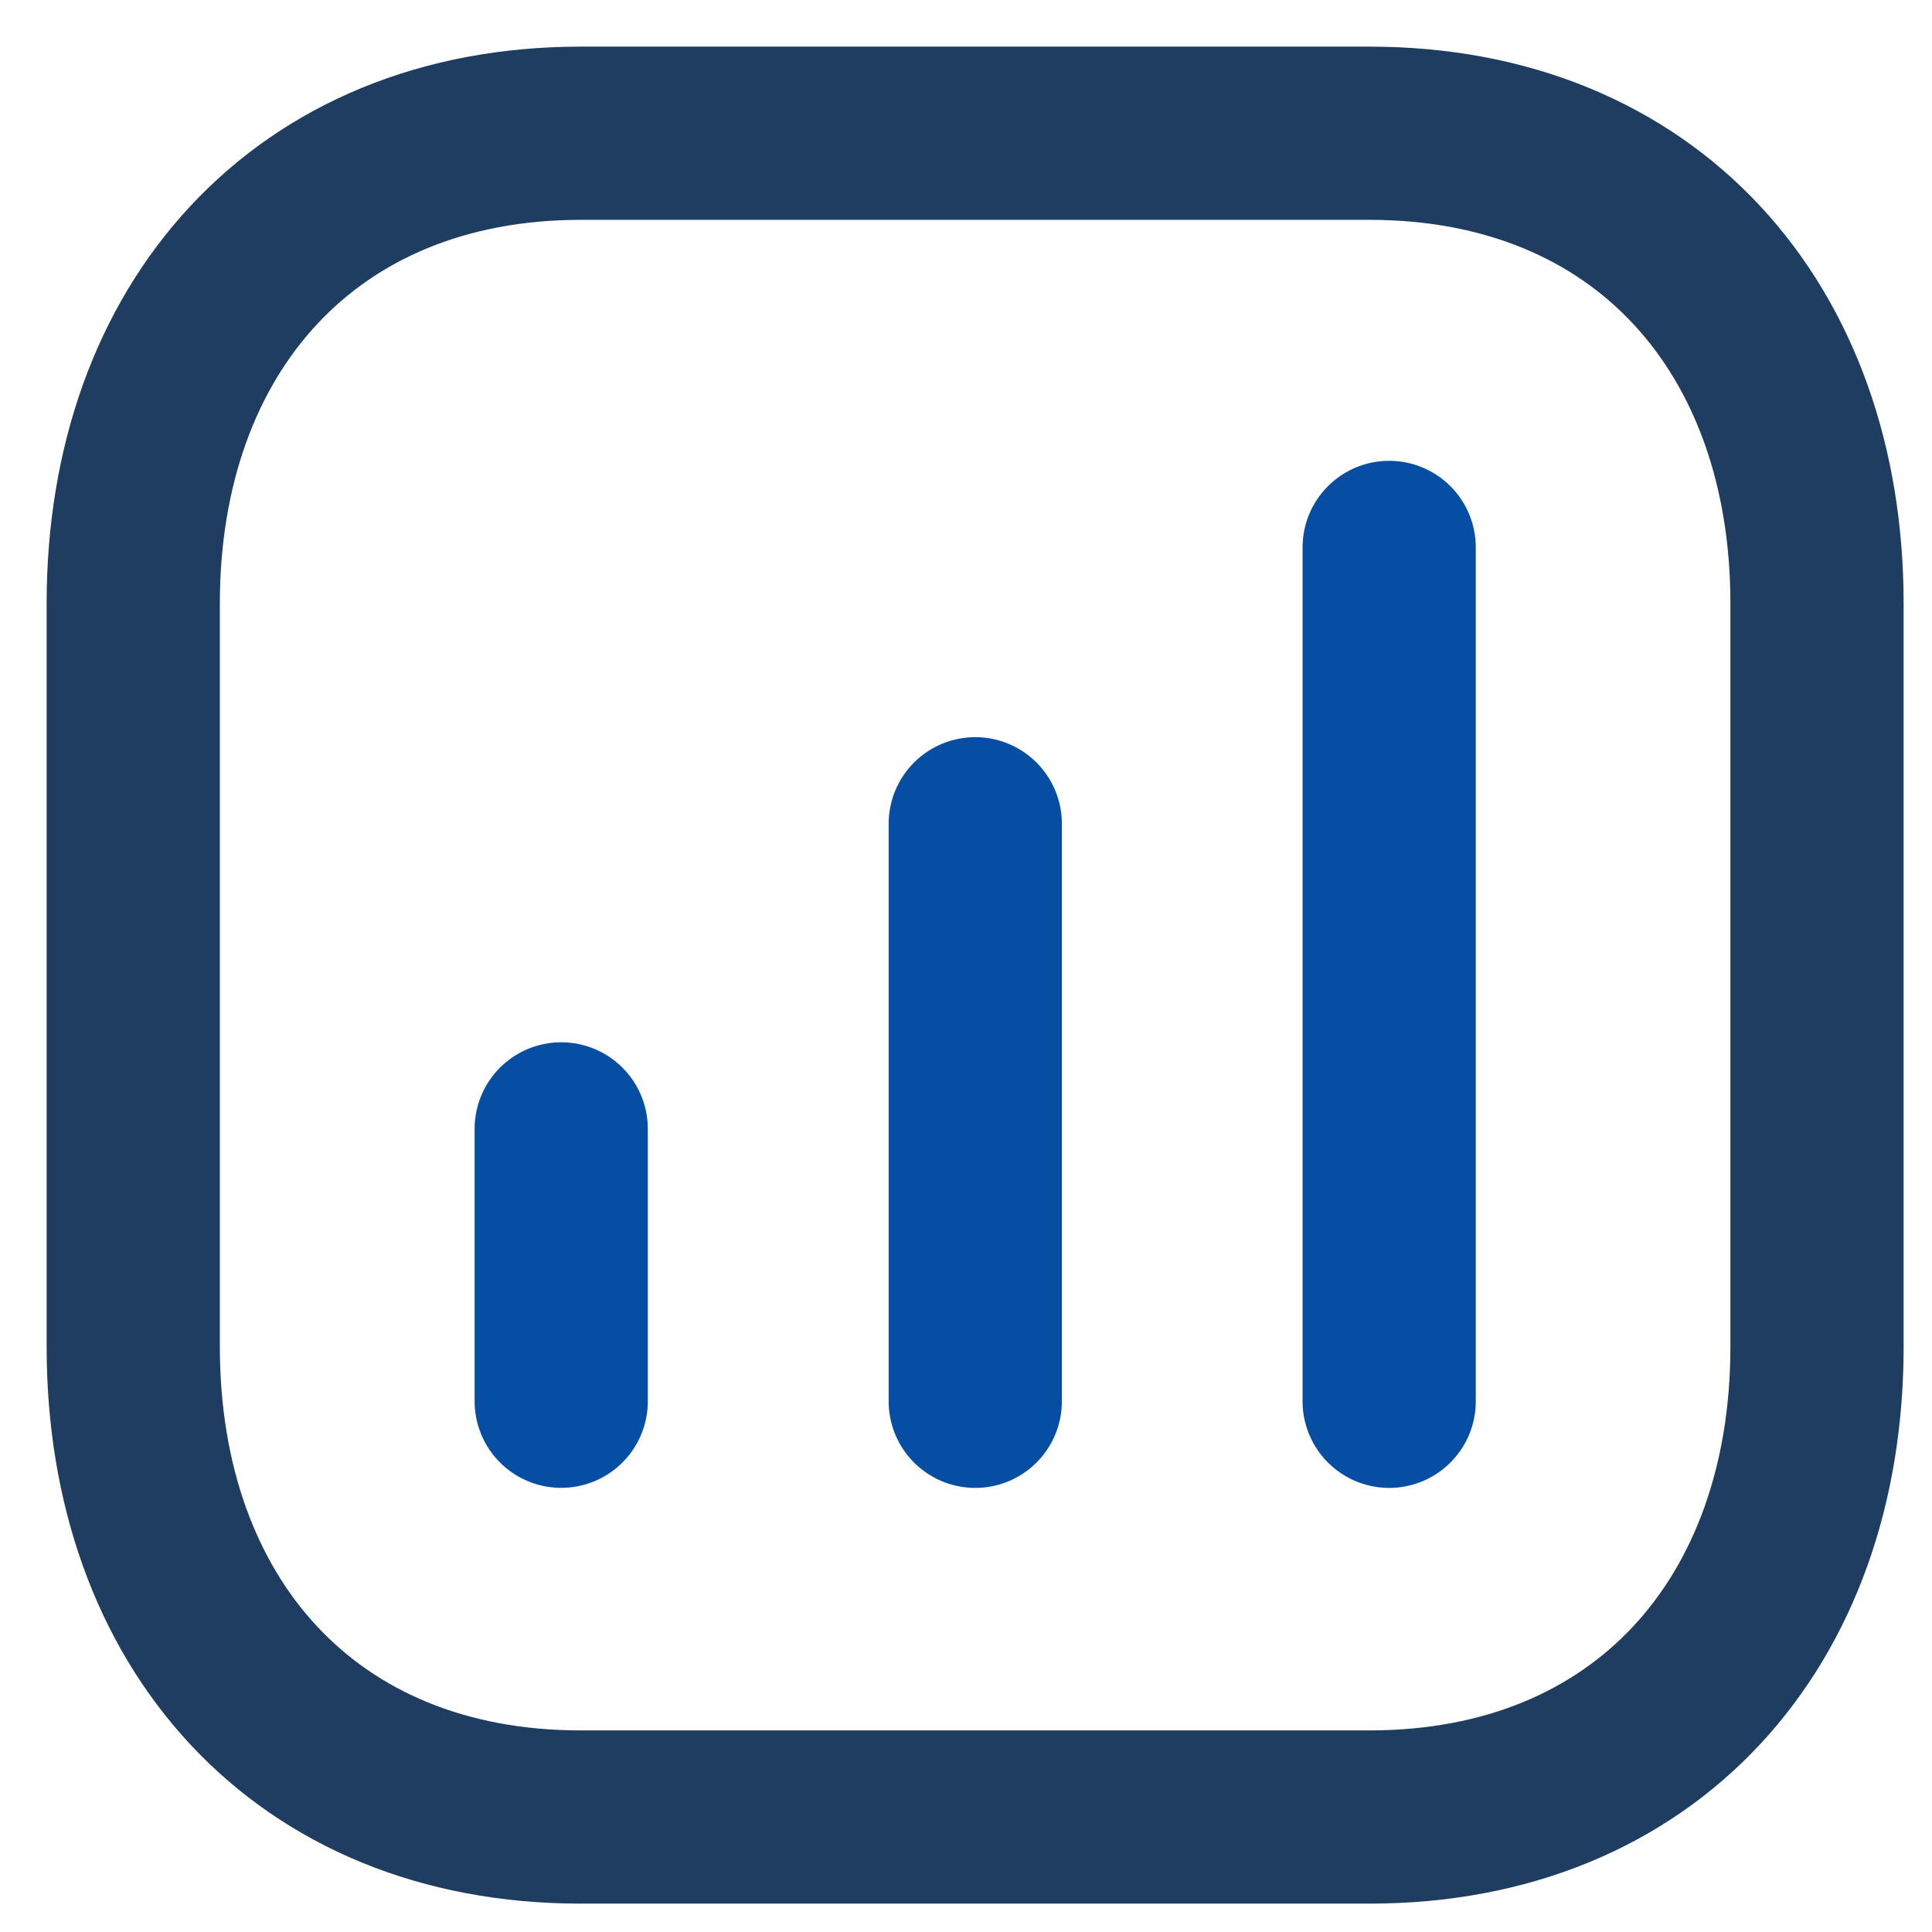
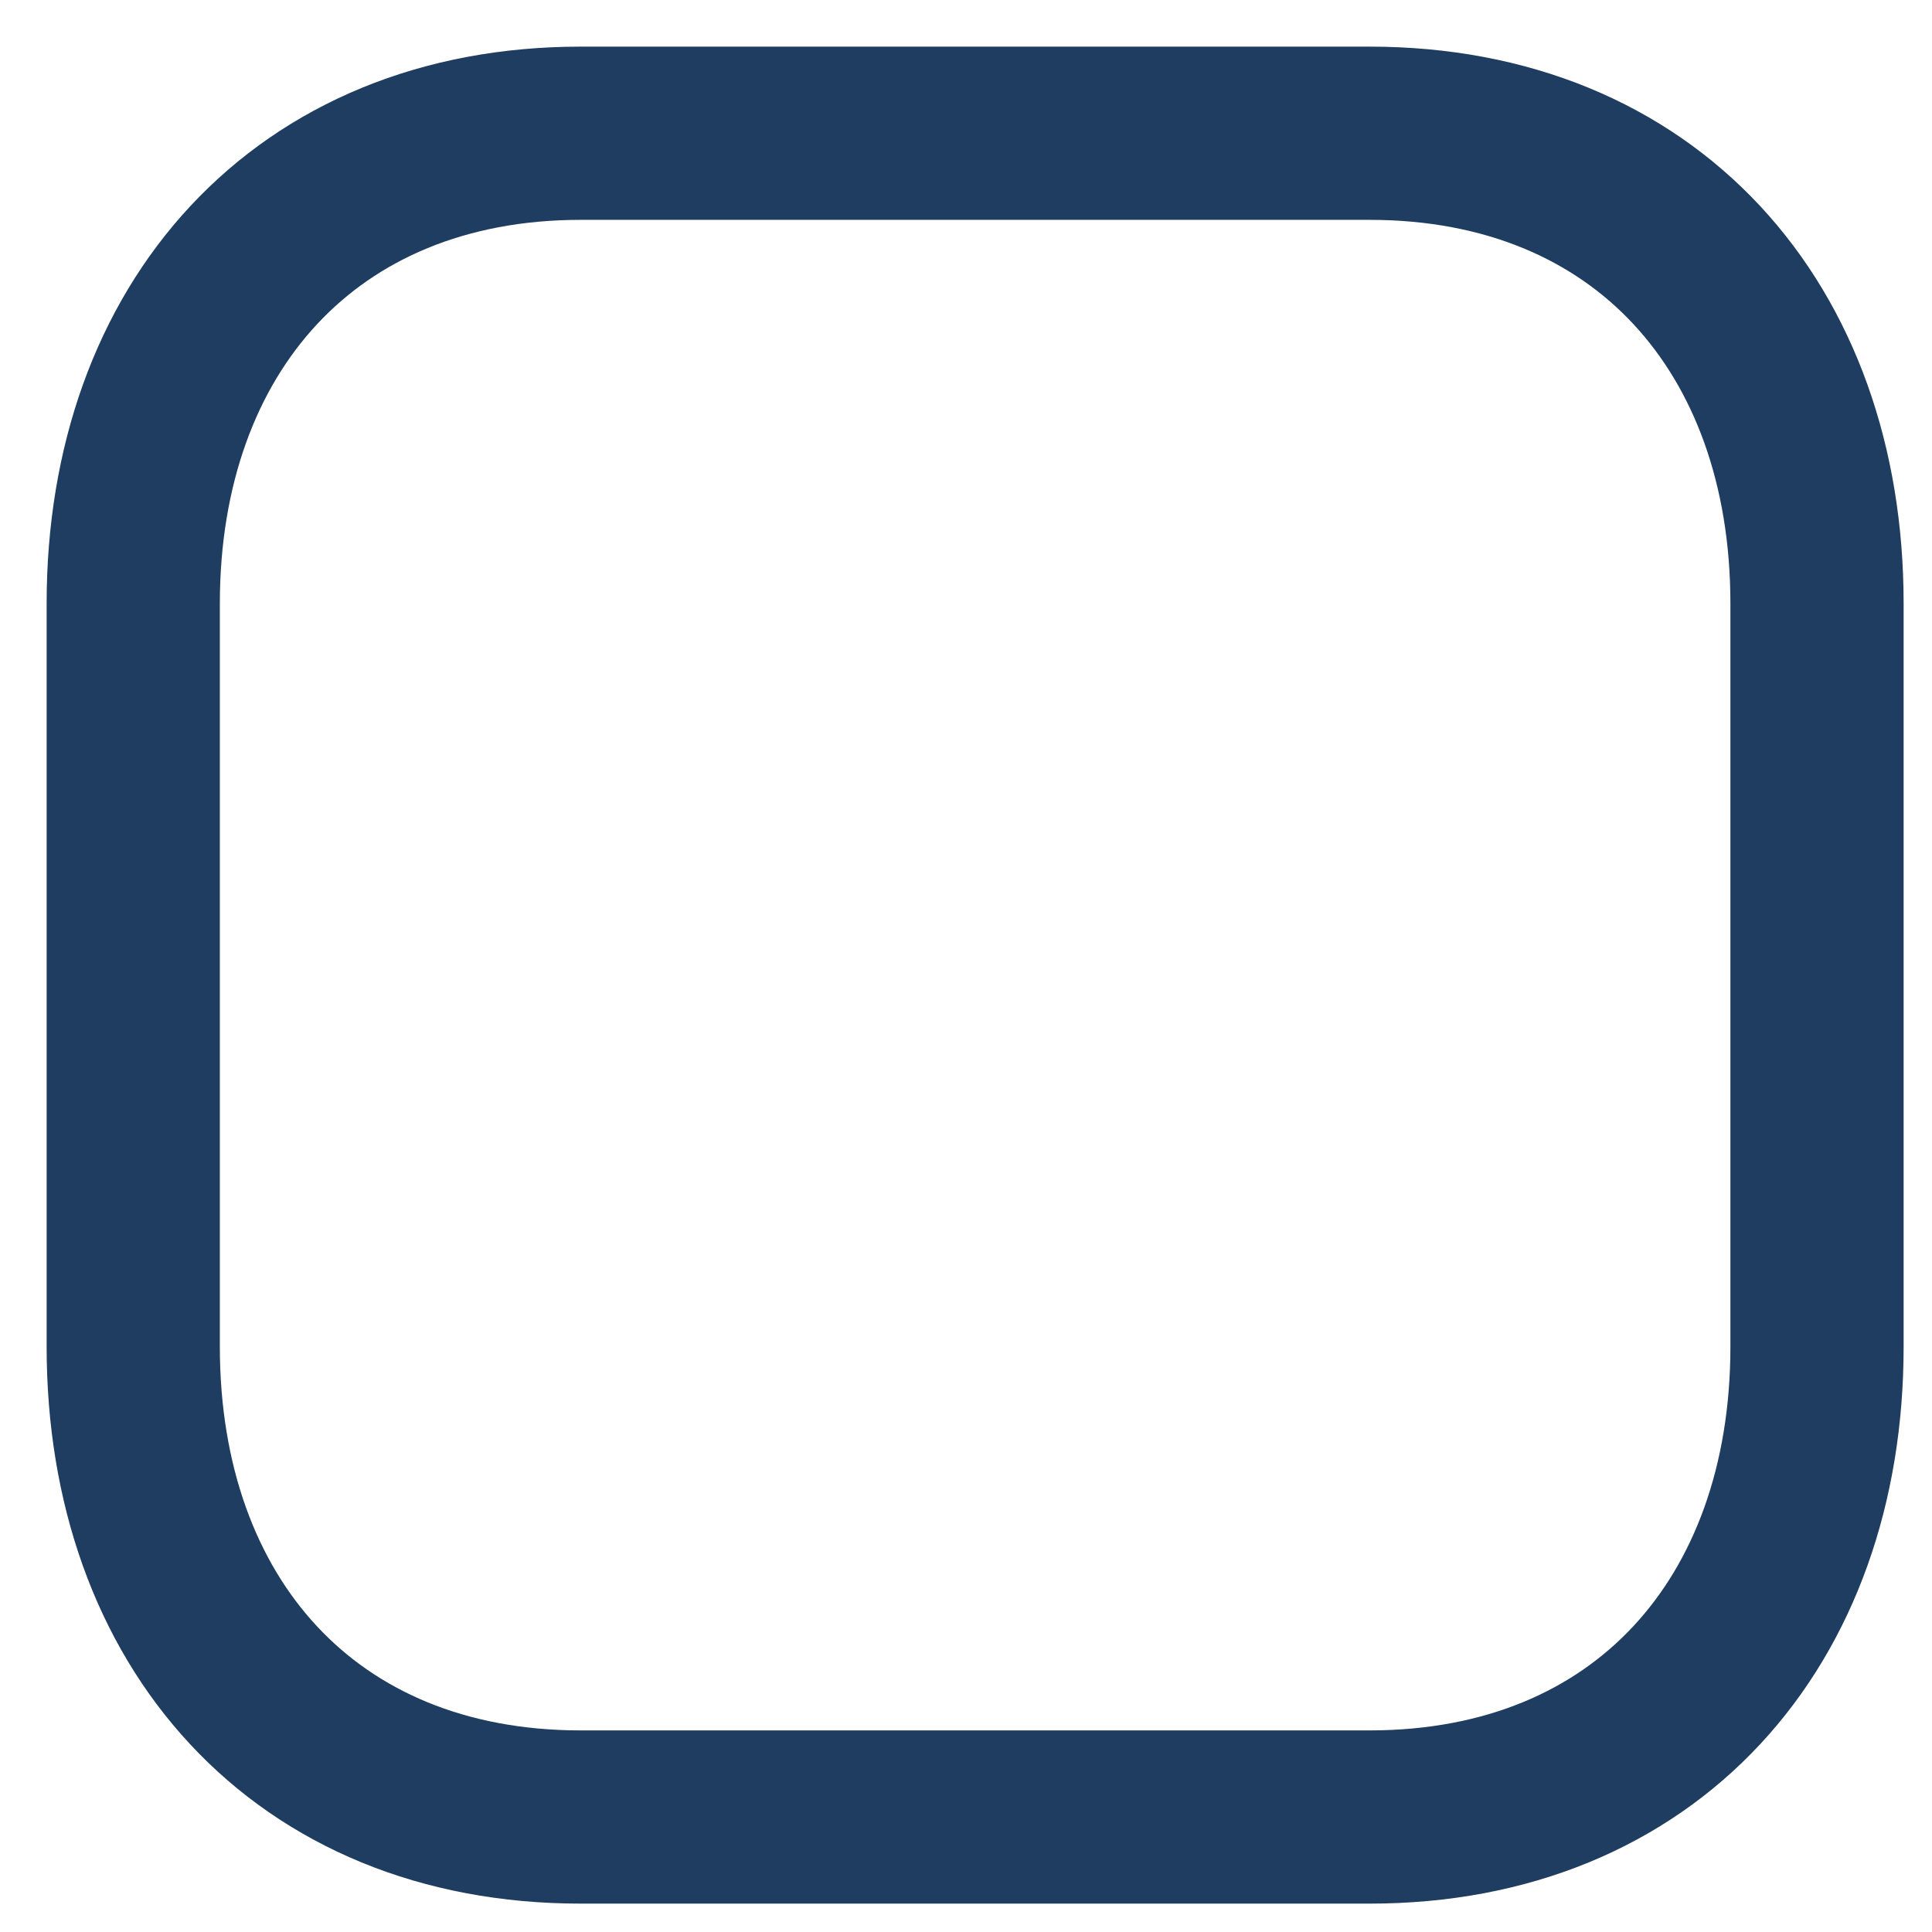
<svg xmlns="http://www.w3.org/2000/svg" width="29" height="29" viewBox="0 0 29 29" fill="none">
-   <path d="M14.639 12.365V21.034" stroke="#064EA4" stroke-width="2.6" stroke-linecap="round" stroke-linejoin="round" />
-   <path d="M20.852 8.217V21.034" stroke="#064EA4" stroke-width="2.6" stroke-linecap="round" stroke-linejoin="round" />
-   <path d="M8.424 16.945V21.033" stroke="#064EA4" stroke-width="2.6" stroke-linecap="round" stroke-linejoin="round" />
  <path fill-rule="evenodd" clip-rule="evenodd" d="M20.558 2H8.716C4.588 2 2 4.922 2 9.058V20.216C2 24.352 4.576 27.274 8.716 27.274H20.558C24.698 27.274 27.274 24.352 27.274 20.216V9.058C27.274 4.922 24.698 2 20.558 2Z" stroke="#1E3D60" stroke-width="2.6" stroke-linecap="round" stroke-linejoin="round" />
</svg>